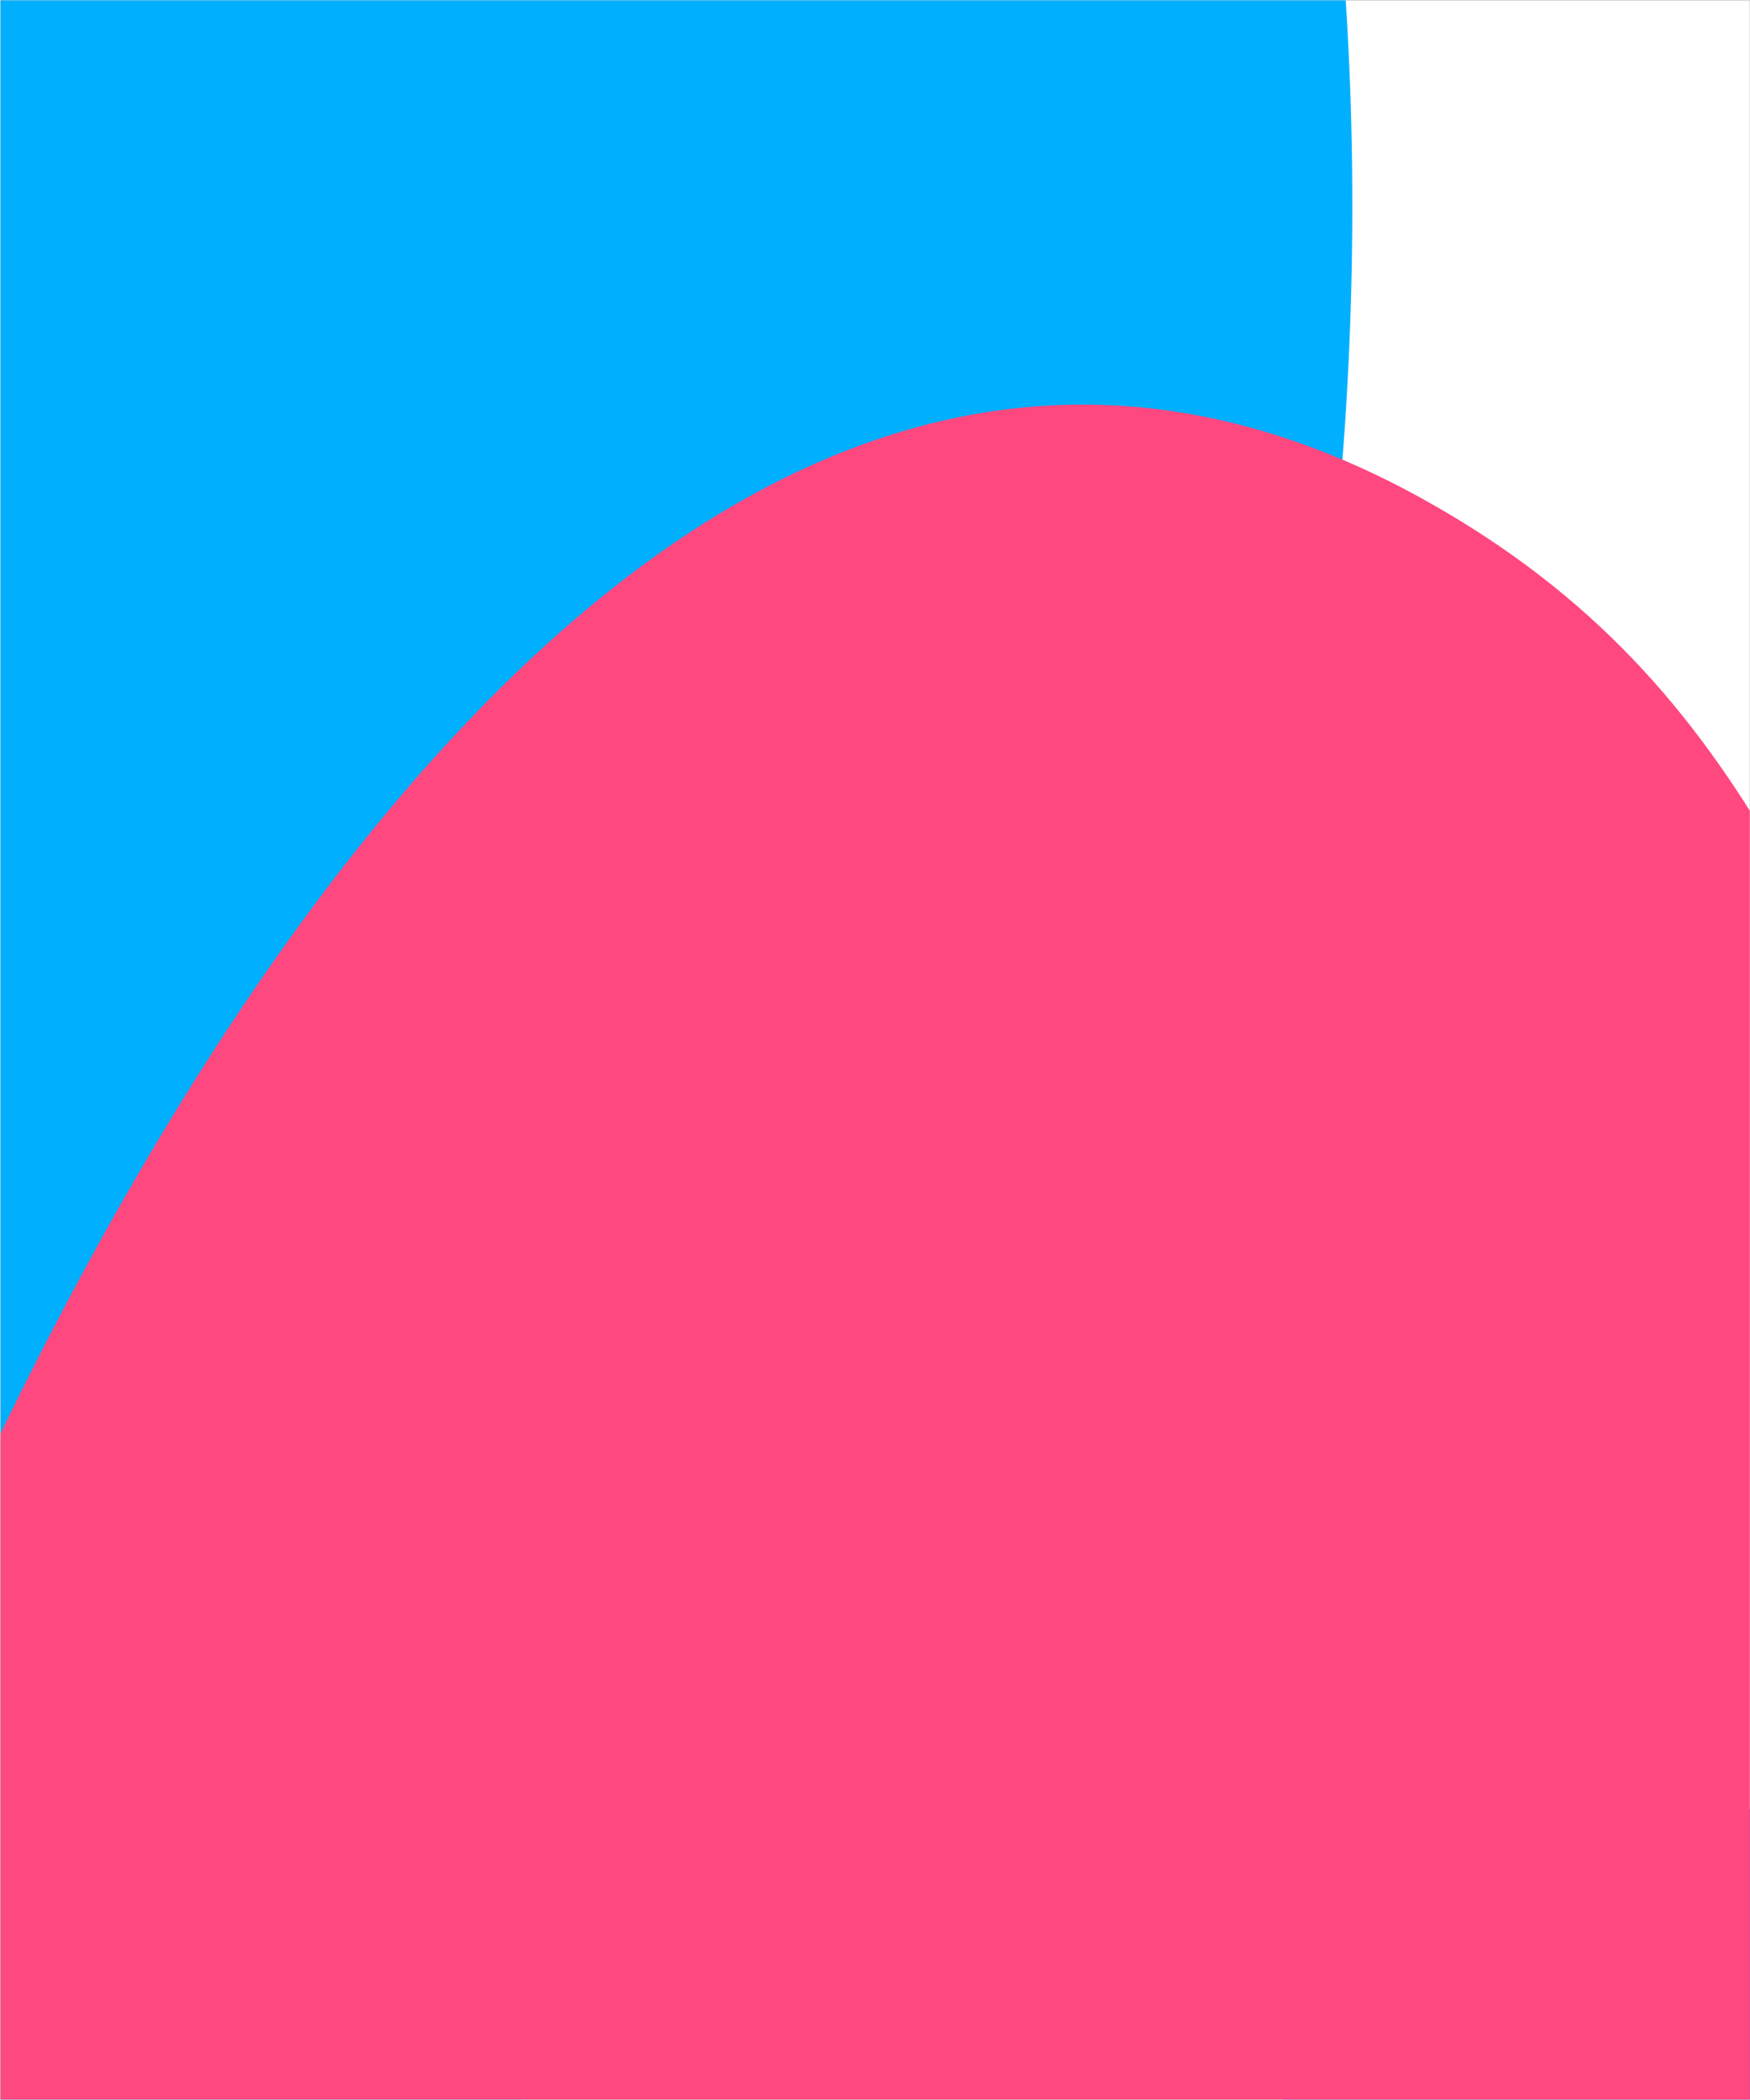
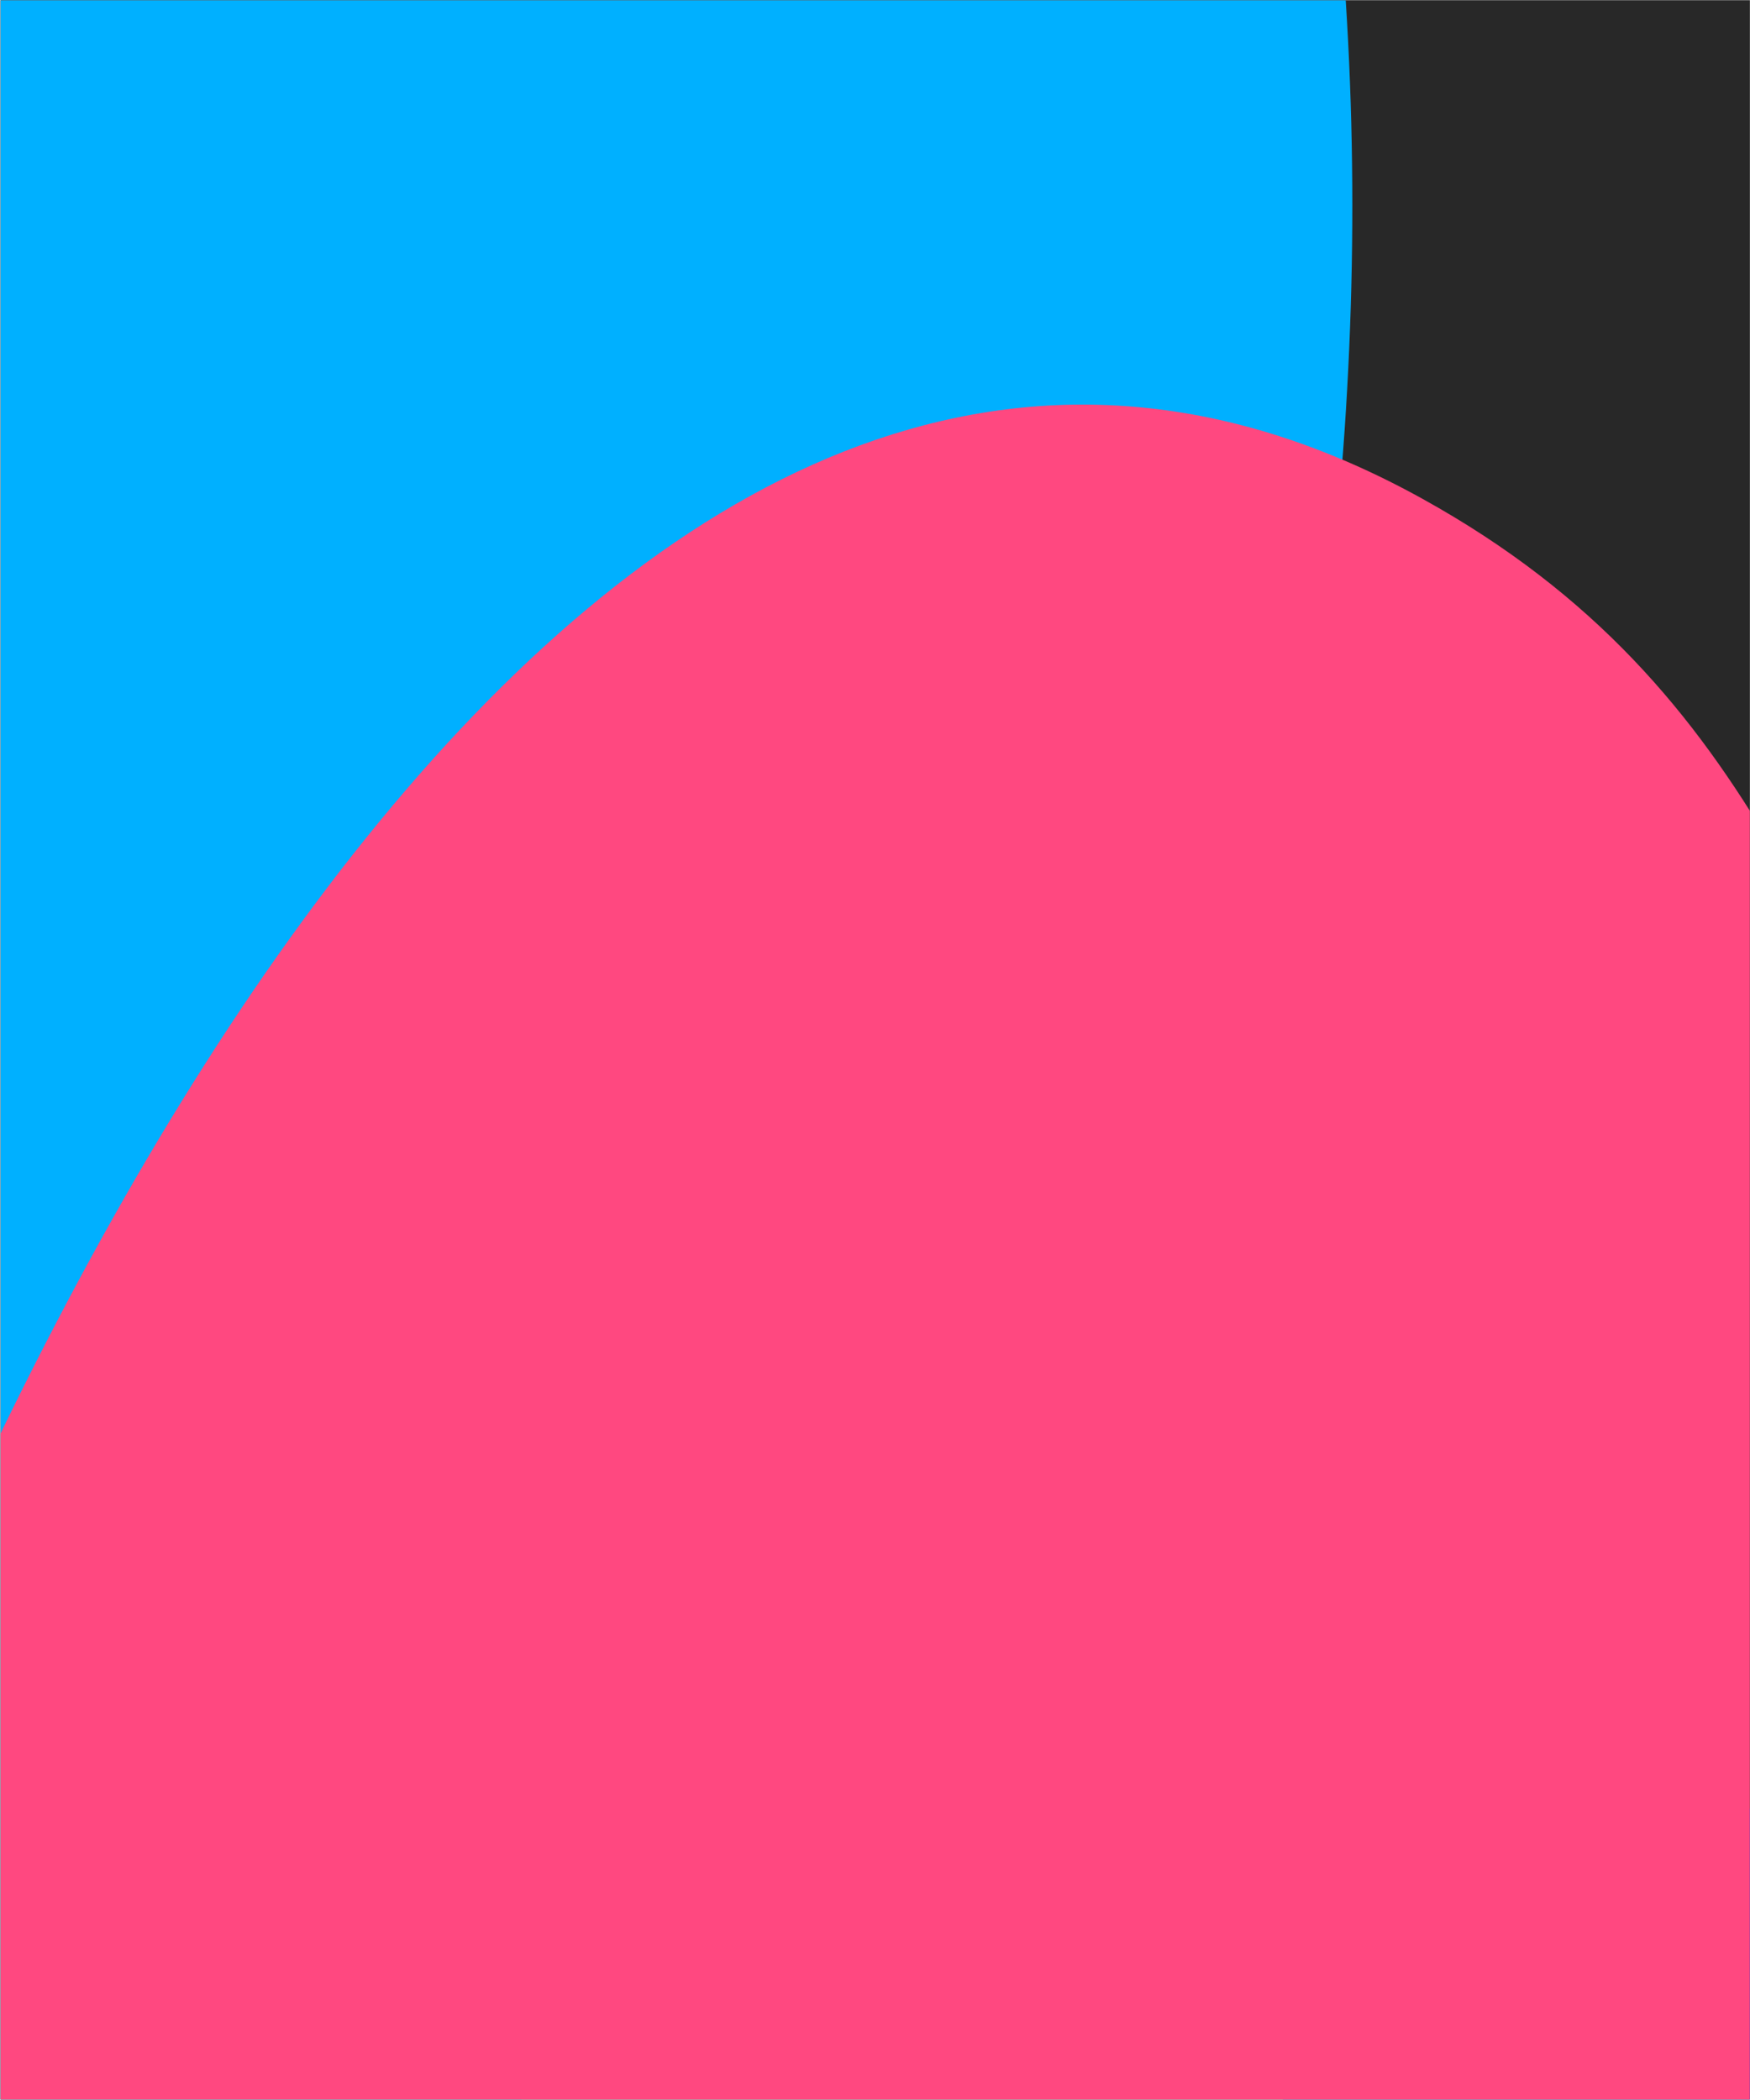
<svg xmlns="http://www.w3.org/2000/svg" width="3060" height="3672" viewBox="0 0 3060 3672" fill="none">
  <g clip-path="url(#clip0_175_300)">
    <rect width="3059.09" height="3670.91" transform="translate(0.727 0.363)" fill="#282828" />
    <g clip-path="url(#clip1_175_300)">
-       <rect width="9269.05" height="5793.15" transform="translate(-1574.7 -1062.67)" fill="white" />
      <g filter="url(#filter0_f_175_300)">
        <path d="M6358.17 1448.76C6936.45 1584.36 6977.52 1001.51 7441 921.545C9087.51 637.484 9243.7 4601.14 7549.54 5198.7C5946.72 5764.05 4295.87 2513.53 4295.87 2513.53C4295.87 2513.53 3976.84 1652.34 4295.87 1304.03C4583.79 989.699 4959.25 1004.92 5370.95 1115.37C5696.22 1202.64 6030.29 1371.88 6358.17 1448.76Z" fill="#7F30FF" />
      </g>
      <g filter="url(#filter1_f_175_300)">
        <path d="M-1156.09 -1706.69C-304.854 -1506.99 -244.411 -2365.34 437.831 -2483.1C2861.48 -2901.43 3091.38 2935.74 597.603 3815.75C-1761.74 4648.33 -4191.76 -138.633 -4191.76 -138.633C-4191.76 -138.633 -4661.37 -1406.88 -4191.76 -1919.82C-3767.95 -2382.73 -3215.27 -2360.31 -2609.25 -2197.65C-2130.46 -2069.15 -1638.72 -1819.91 -1156.09 -1706.69Z" fill="#00B0FF" />
      </g>
      <g filter="url(#filter2_f_175_300)">
        <ellipse cx="4150.86" cy="5818.31" rx="2874.05" ry="2870.83" fill="#0038FF" />
      </g>
      <g filter="url(#filter3_f_175_300)">
        <path d="M-421.9 3550.1C-743.939 4512.98 -884.841 5246.73 -421.9 6150.23C480.669 7911.72 3713.05 7897.82 4642.2 6150.23C5376.59 4768.97 4304.47 3658.8 3524.11 2303.04C3179.78 1704.81 3090.49 1206.29 2487 872.031C1136.55 124.05 68.091 2085.05 -421.9 3550.1Z" fill="#FF4880" />
      </g>
      <g filter="url(#filter4_f_175_300)">
-         <ellipse cx="-1014.7" cy="6201.3" rx="2291.51" ry="2288.3" fill="#FF8000" />
-       </g>
+         </g>
    </g>
  </g>
  <defs>
    <filter id="filter0_f_175_300" x="935.664" y="-2311.42" width="11032.7" height="10794.6" filterUnits="userSpaceOnUse" color-interpolation-filters="sRGB">
      <feFlood flood-opacity="0" result="BackgroundImageFix" />
      <feBlend mode="normal" in="SourceGraphic" in2="BackgroundImageFix" result="shape" />
      <feGaussianBlur stdDeviation="1609.21" result="effect1_foregroundBlur_175_300" />
    </filter>
    <filter id="filter1_f_175_300" x="-7618.89" y="-5722.94" width="13202" height="12854.4" filterUnits="userSpaceOnUse" color-interpolation-filters="sRGB">
      <feFlood flood-opacity="0" result="BackgroundImageFix" />
      <feBlend mode="normal" in="SourceGraphic" in2="BackgroundImageFix" result="shape" />
      <feGaussianBlur stdDeviation="1609.21" result="effect1_foregroundBlur_175_300" />
    </filter>
    <filter id="filter2_f_175_300" x="-1941.6" y="-270.94" width="12184.9" height="12178.5" filterUnits="userSpaceOnUse" color-interpolation-filters="sRGB">
      <feFlood flood-opacity="0" result="BackgroundImageFix" />
      <feBlend mode="normal" in="SourceGraphic" in2="BackgroundImageFix" result="shape" />
      <feGaussianBlur stdDeviation="1609.21" result="effect1_foregroundBlur_175_300" />
    </filter>
    <filter id="filter3_f_175_300" x="-3937.02" y="-2510.96" width="12043.3" height="13195.5" filterUnits="userSpaceOnUse" color-interpolation-filters="sRGB">
      <feFlood flood-opacity="0" result="BackgroundImageFix" />
      <feBlend mode="normal" in="SourceGraphic" in2="BackgroundImageFix" result="shape" />
      <feGaussianBlur stdDeviation="1609.21" result="effect1_foregroundBlur_175_300" />
    </filter>
    <filter id="filter4_f_175_300" x="-6524.63" y="694.586" width="11019.9" height="11013.4" filterUnits="userSpaceOnUse" color-interpolation-filters="sRGB">
      <feFlood flood-opacity="0" result="BackgroundImageFix" />
      <feBlend mode="normal" in="SourceGraphic" in2="BackgroundImageFix" result="shape" />
      <feGaussianBlur stdDeviation="1609.21" result="effect1_foregroundBlur_175_300" />
    </filter>
    <clipPath id="clip0_175_300">
      <rect width="3059.09" height="3670.91" fill="white" transform="translate(0.727 0.363)" />
    </clipPath>
    <clipPath id="clip1_175_300">
      <rect width="9269.05" height="5793.15" fill="white" transform="translate(-1574.7 -1062.67)" />
    </clipPath>
  </defs>
</svg>